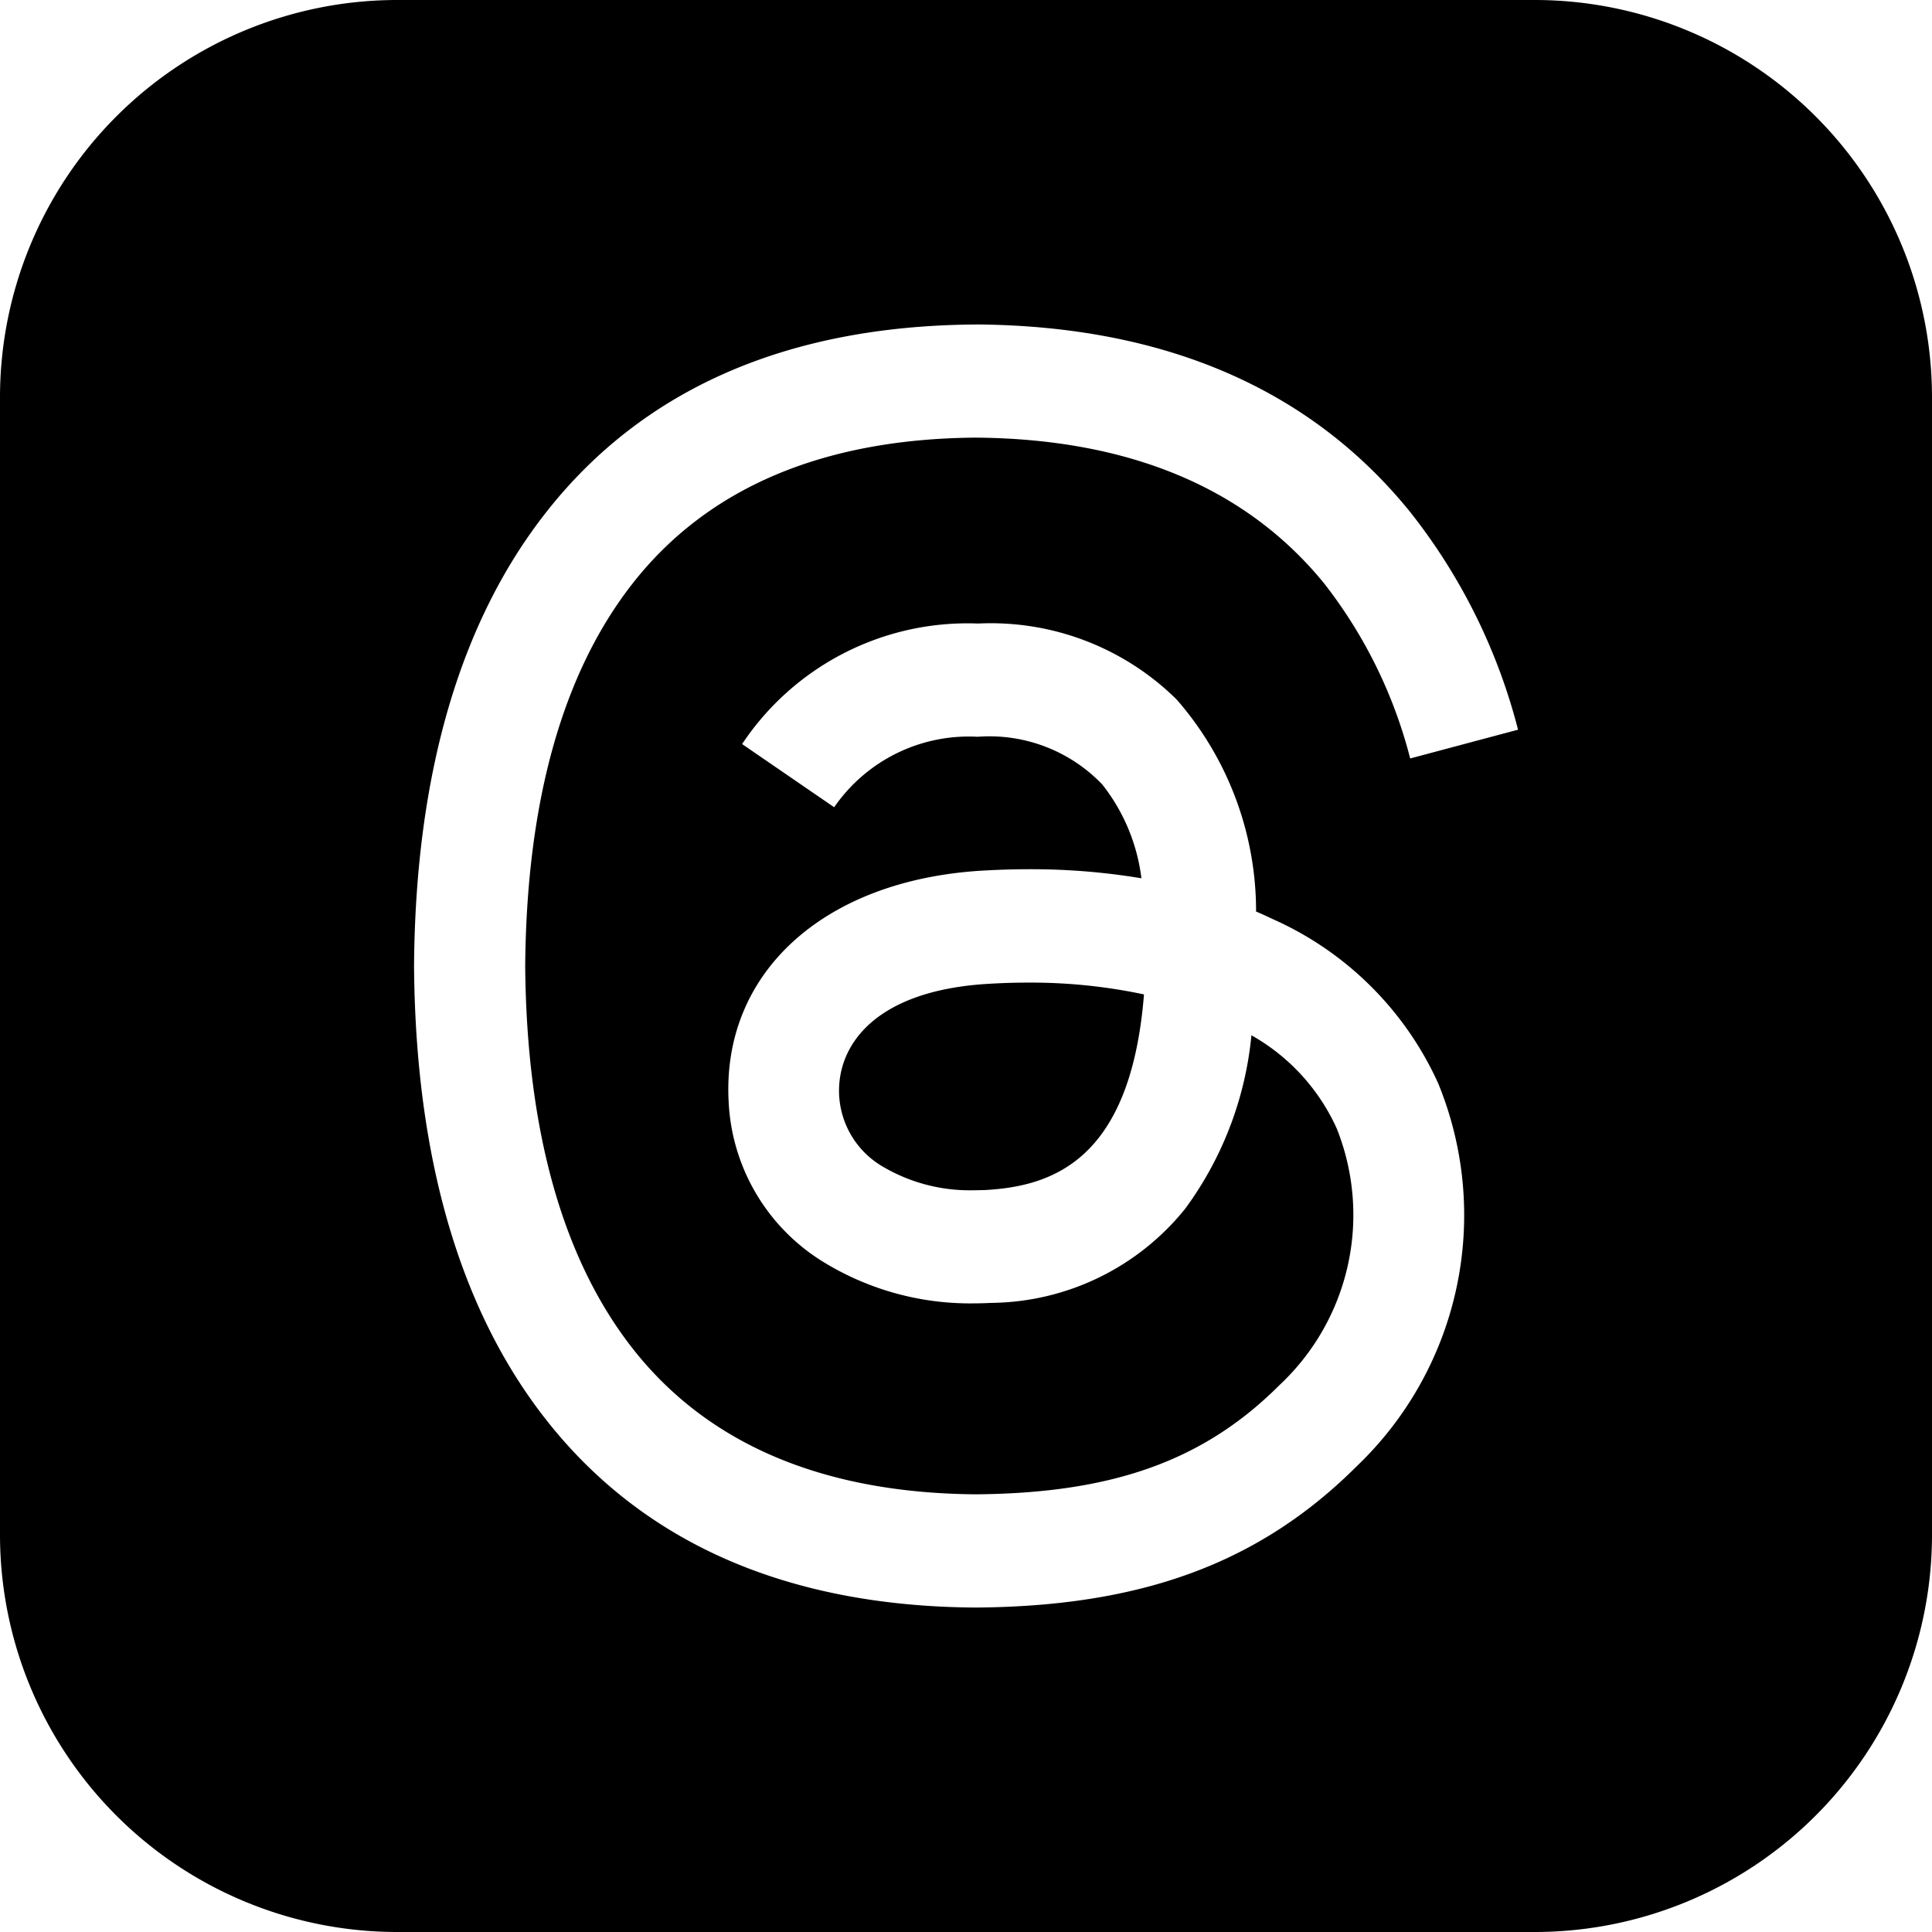
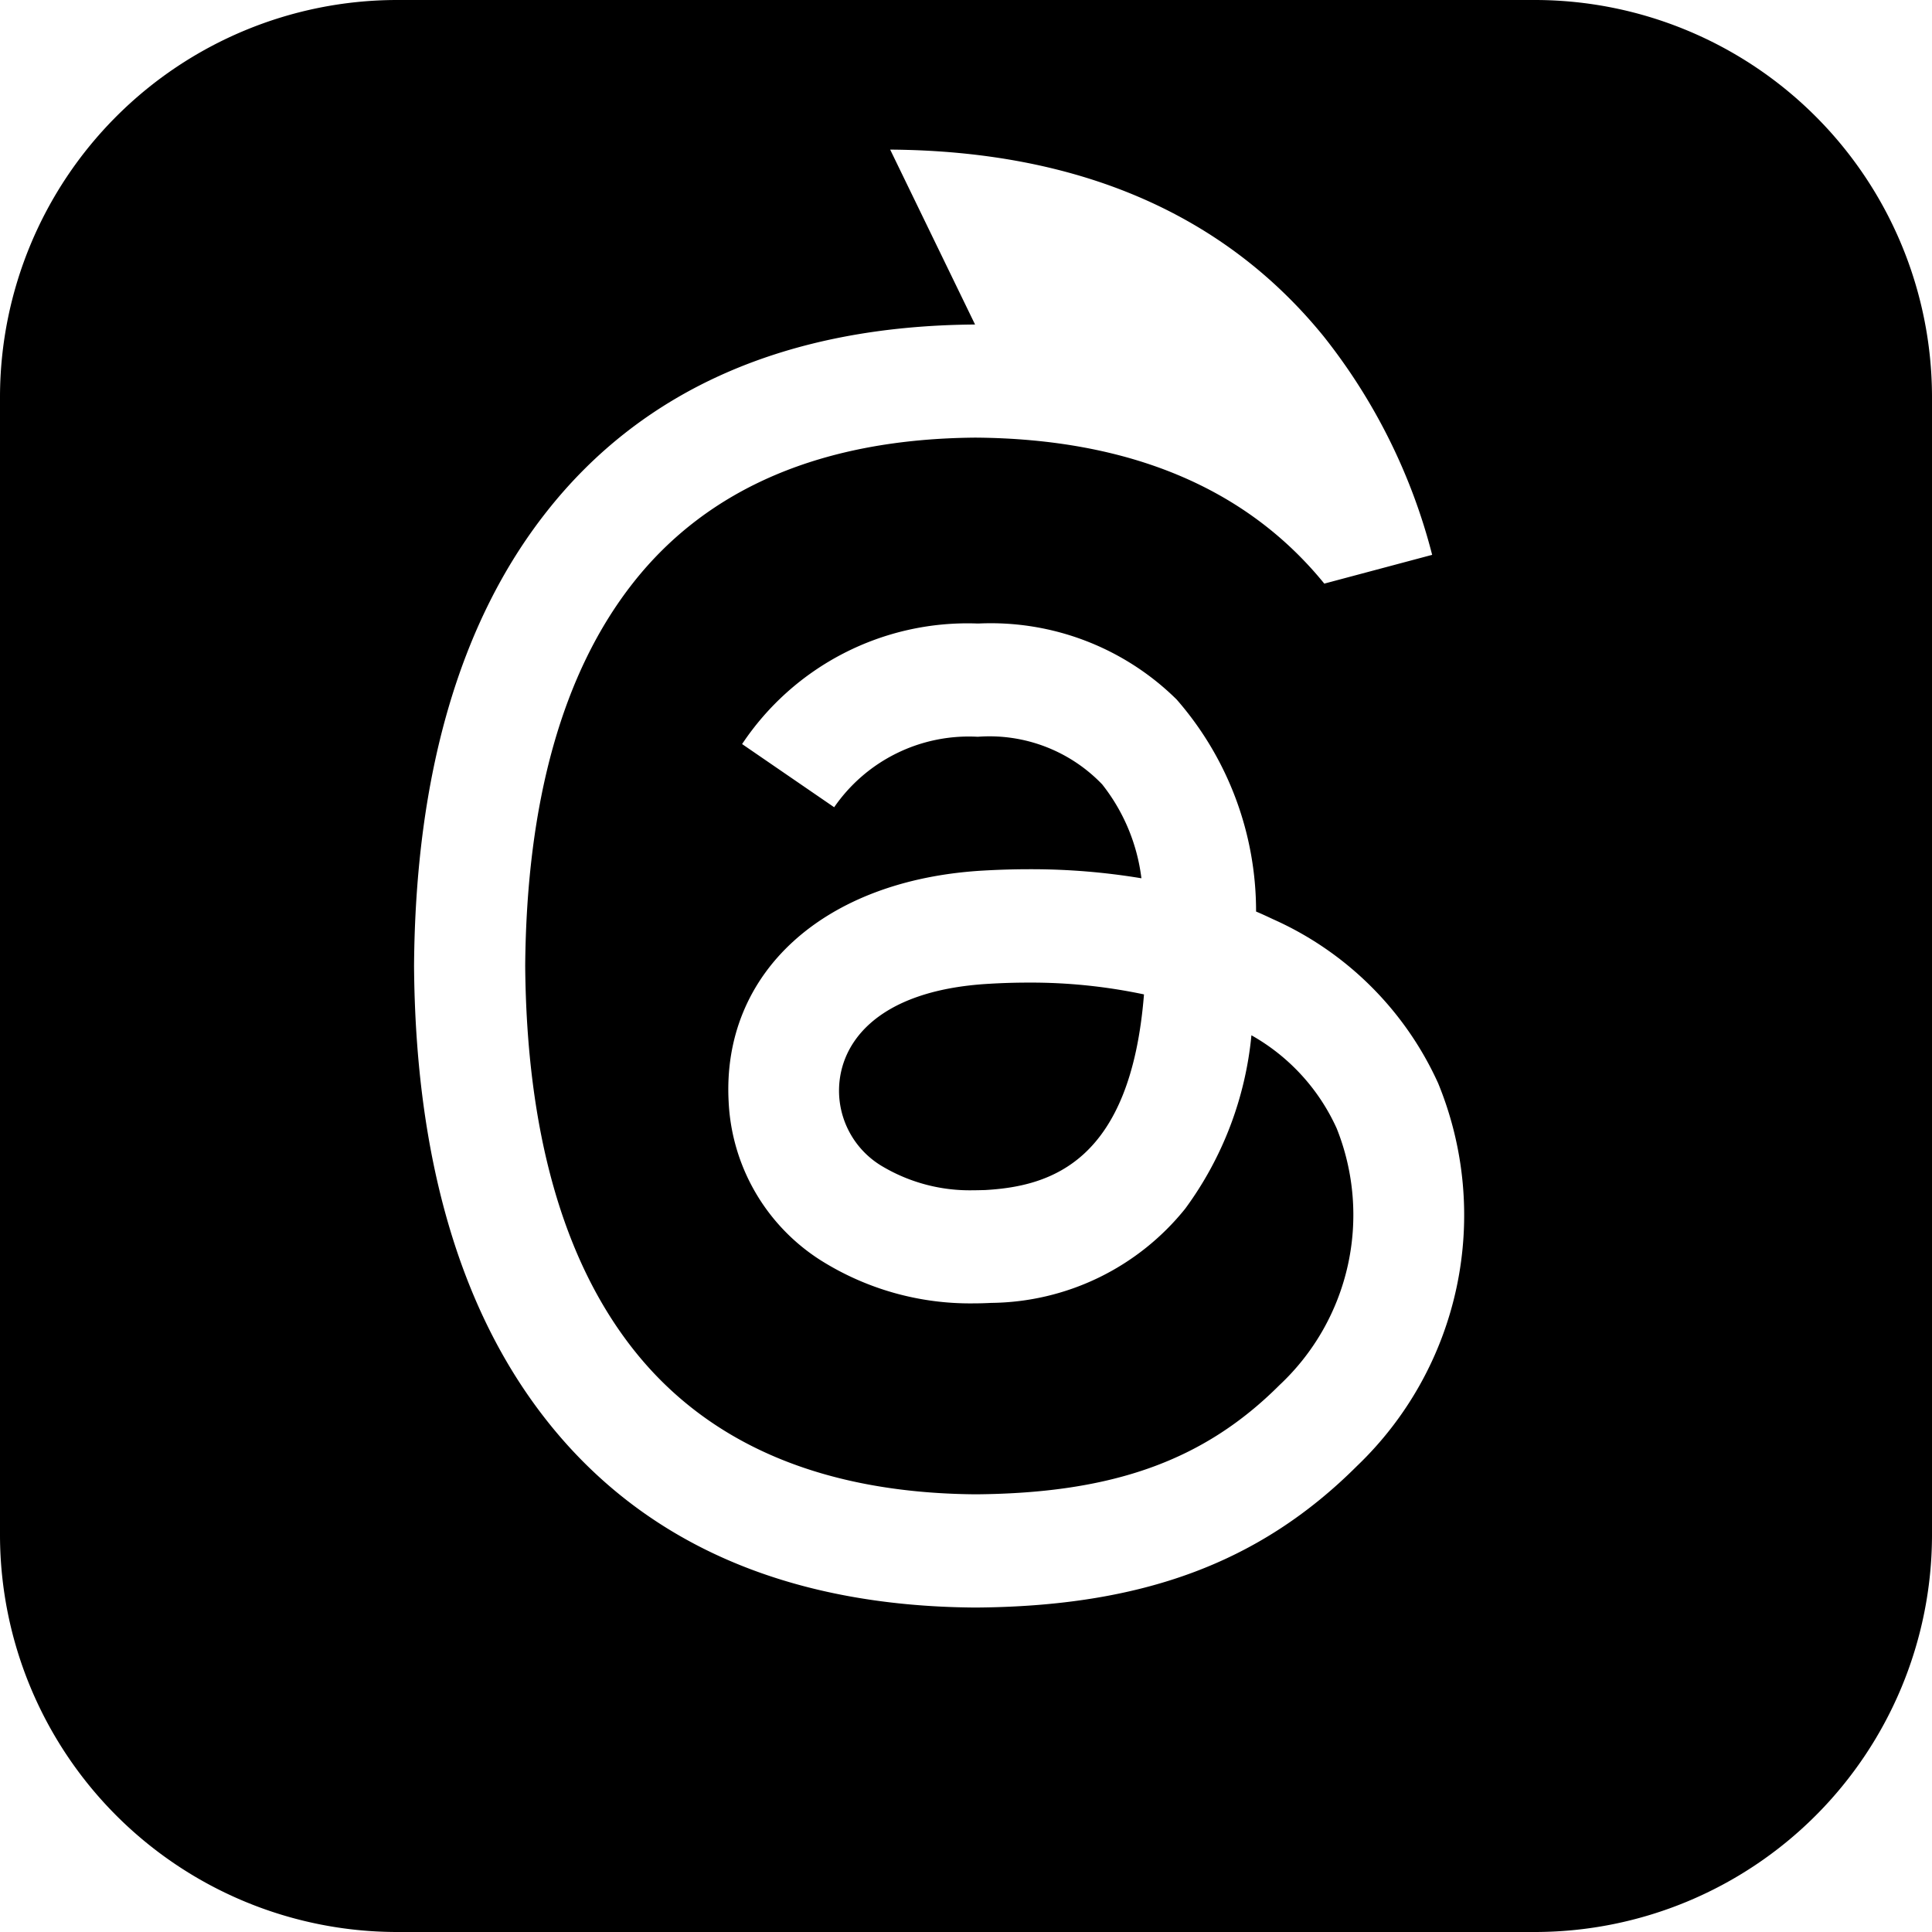
<svg xmlns="http://www.w3.org/2000/svg" width="64" height="64" viewBox="0 0 64 64">
  <g id="th" transform="translate(0 0)">
-     <path id="中マド_1" data-name="中マド 1" d="M7333.875,146h-37.751A13.163,13.163,0,0,1,7283,132.876V95.124A13.163,13.163,0,0,1,7296.125,82h37.751A13.163,13.163,0,0,1,7347,95.124v37.751A13.163,13.163,0,0,1,7333.875,146ZM7315.3,92.75c-6.216.042-11,2.134-14.205,6.216-2.858,3.631-4.332,8.685-4.379,15.02v.03c.048,6.336,1.521,11.389,4.379,15.02,3.209,4.082,7.989,6.173,14.205,6.216h.025c5.524-.039,9.419-1.485,12.629-4.691a11.5,11.5,0,0,0,2.687-12.676,10.852,10.852,0,0,0-5.473-5.436c-.167-.079-.363-.171-.559-.253a10.654,10.654,0,0,0-2.631-7.024,8.762,8.762,0,0,0-6.544-2.518h-.073a8.97,8.97,0,0,0-7.778,3.994l3.05,2.093a5.416,5.416,0,0,1,4.728-2.336h.05a5.174,5.174,0,0,1,4.1,1.578,6.241,6.241,0,0,1,1.3,3.111,22.255,22.255,0,0,0-3.7-.3c-.5,0-1.02.015-1.54.045-5.273.3-8.663,3.379-8.434,7.652a6.591,6.591,0,0,0,3.039,5.251,9.287,9.287,0,0,0,5.071,1.434c.194,0,.392-.006.587-.016a8.351,8.351,0,0,0,6.431-3.125,11.55,11.55,0,0,0,2.19-5.74,6.718,6.718,0,0,1,2.827,3.09,7.719,7.719,0,0,1-1.894,8.495c-2.5,2.5-5.514,3.586-10.067,3.621-5.051-.039-8.87-1.659-11.351-4.814-2.326-2.956-3.527-7.225-3.572-12.688.044-5.463,1.246-9.731,3.572-12.688,2.481-3.156,6.3-4.776,11.351-4.814,5.085.039,8.971,1.666,11.548,4.836a15.752,15.752,0,0,1,2.845,5.792l3.573-.953a19.361,19.361,0,0,0-3.59-7.232c-3.3-4.066-8.137-6.149-14.364-6.192Zm-.056,28.679a5.671,5.671,0,0,1-3-.783,2.912,2.912,0,0,1-1.446-2.357c-.086-1.648,1.175-3.487,4.973-3.7.433-.026.864-.039,1.281-.039a18.067,18.067,0,0,1,3.844.391c-.44,5.51-3.046,6.358-5.268,6.481C7315.5,121.425,7315.374,121.429,7315.247,121.429Z" transform="translate(-7283 -82)" />
+     <path id="中マド_1" data-name="中マド 1" d="M7333.875,146h-37.751A13.163,13.163,0,0,1,7283,132.876V95.124A13.163,13.163,0,0,1,7296.125,82h37.751A13.163,13.163,0,0,1,7347,95.124v37.751A13.163,13.163,0,0,1,7333.875,146ZM7315.3,92.75c-6.216.042-11,2.134-14.205,6.216-2.858,3.631-4.332,8.685-4.379,15.02v.03c.048,6.336,1.521,11.389,4.379,15.02,3.209,4.082,7.989,6.173,14.205,6.216h.025c5.524-.039,9.419-1.485,12.629-4.691a11.5,11.5,0,0,0,2.687-12.676,10.852,10.852,0,0,0-5.473-5.436c-.167-.079-.363-.171-.559-.253a10.654,10.654,0,0,0-2.631-7.024,8.762,8.762,0,0,0-6.544-2.518h-.073a8.97,8.97,0,0,0-7.778,3.994l3.05,2.093a5.416,5.416,0,0,1,4.728-2.336h.05a5.174,5.174,0,0,1,4.1,1.578,6.241,6.241,0,0,1,1.3,3.111,22.255,22.255,0,0,0-3.7-.3c-.5,0-1.02.015-1.54.045-5.273.3-8.663,3.379-8.434,7.652a6.591,6.591,0,0,0,3.039,5.251,9.287,9.287,0,0,0,5.071,1.434c.194,0,.392-.006.587-.016a8.351,8.351,0,0,0,6.431-3.125,11.55,11.55,0,0,0,2.19-5.74,6.718,6.718,0,0,1,2.827,3.09,7.719,7.719,0,0,1-1.894,8.495c-2.5,2.5-5.514,3.586-10.067,3.621-5.051-.039-8.87-1.659-11.351-4.814-2.326-2.956-3.527-7.225-3.572-12.688.044-5.463,1.246-9.731,3.572-12.688,2.481-3.156,6.3-4.776,11.351-4.814,5.085.039,8.971,1.666,11.548,4.836l3.573-.953a19.361,19.361,0,0,0-3.59-7.232c-3.3-4.066-8.137-6.149-14.364-6.192Zm-.056,28.679a5.671,5.671,0,0,1-3-.783,2.912,2.912,0,0,1-1.446-2.357c-.086-1.648,1.175-3.487,4.973-3.7.433-.026.864-.039,1.281-.039a18.067,18.067,0,0,1,3.844.391c-.44,5.51-3.046,6.358-5.268,6.481C7315.5,121.425,7315.374,121.429,7315.247,121.429Z" transform="translate(-7283 -82)" />
  </g>
</svg>